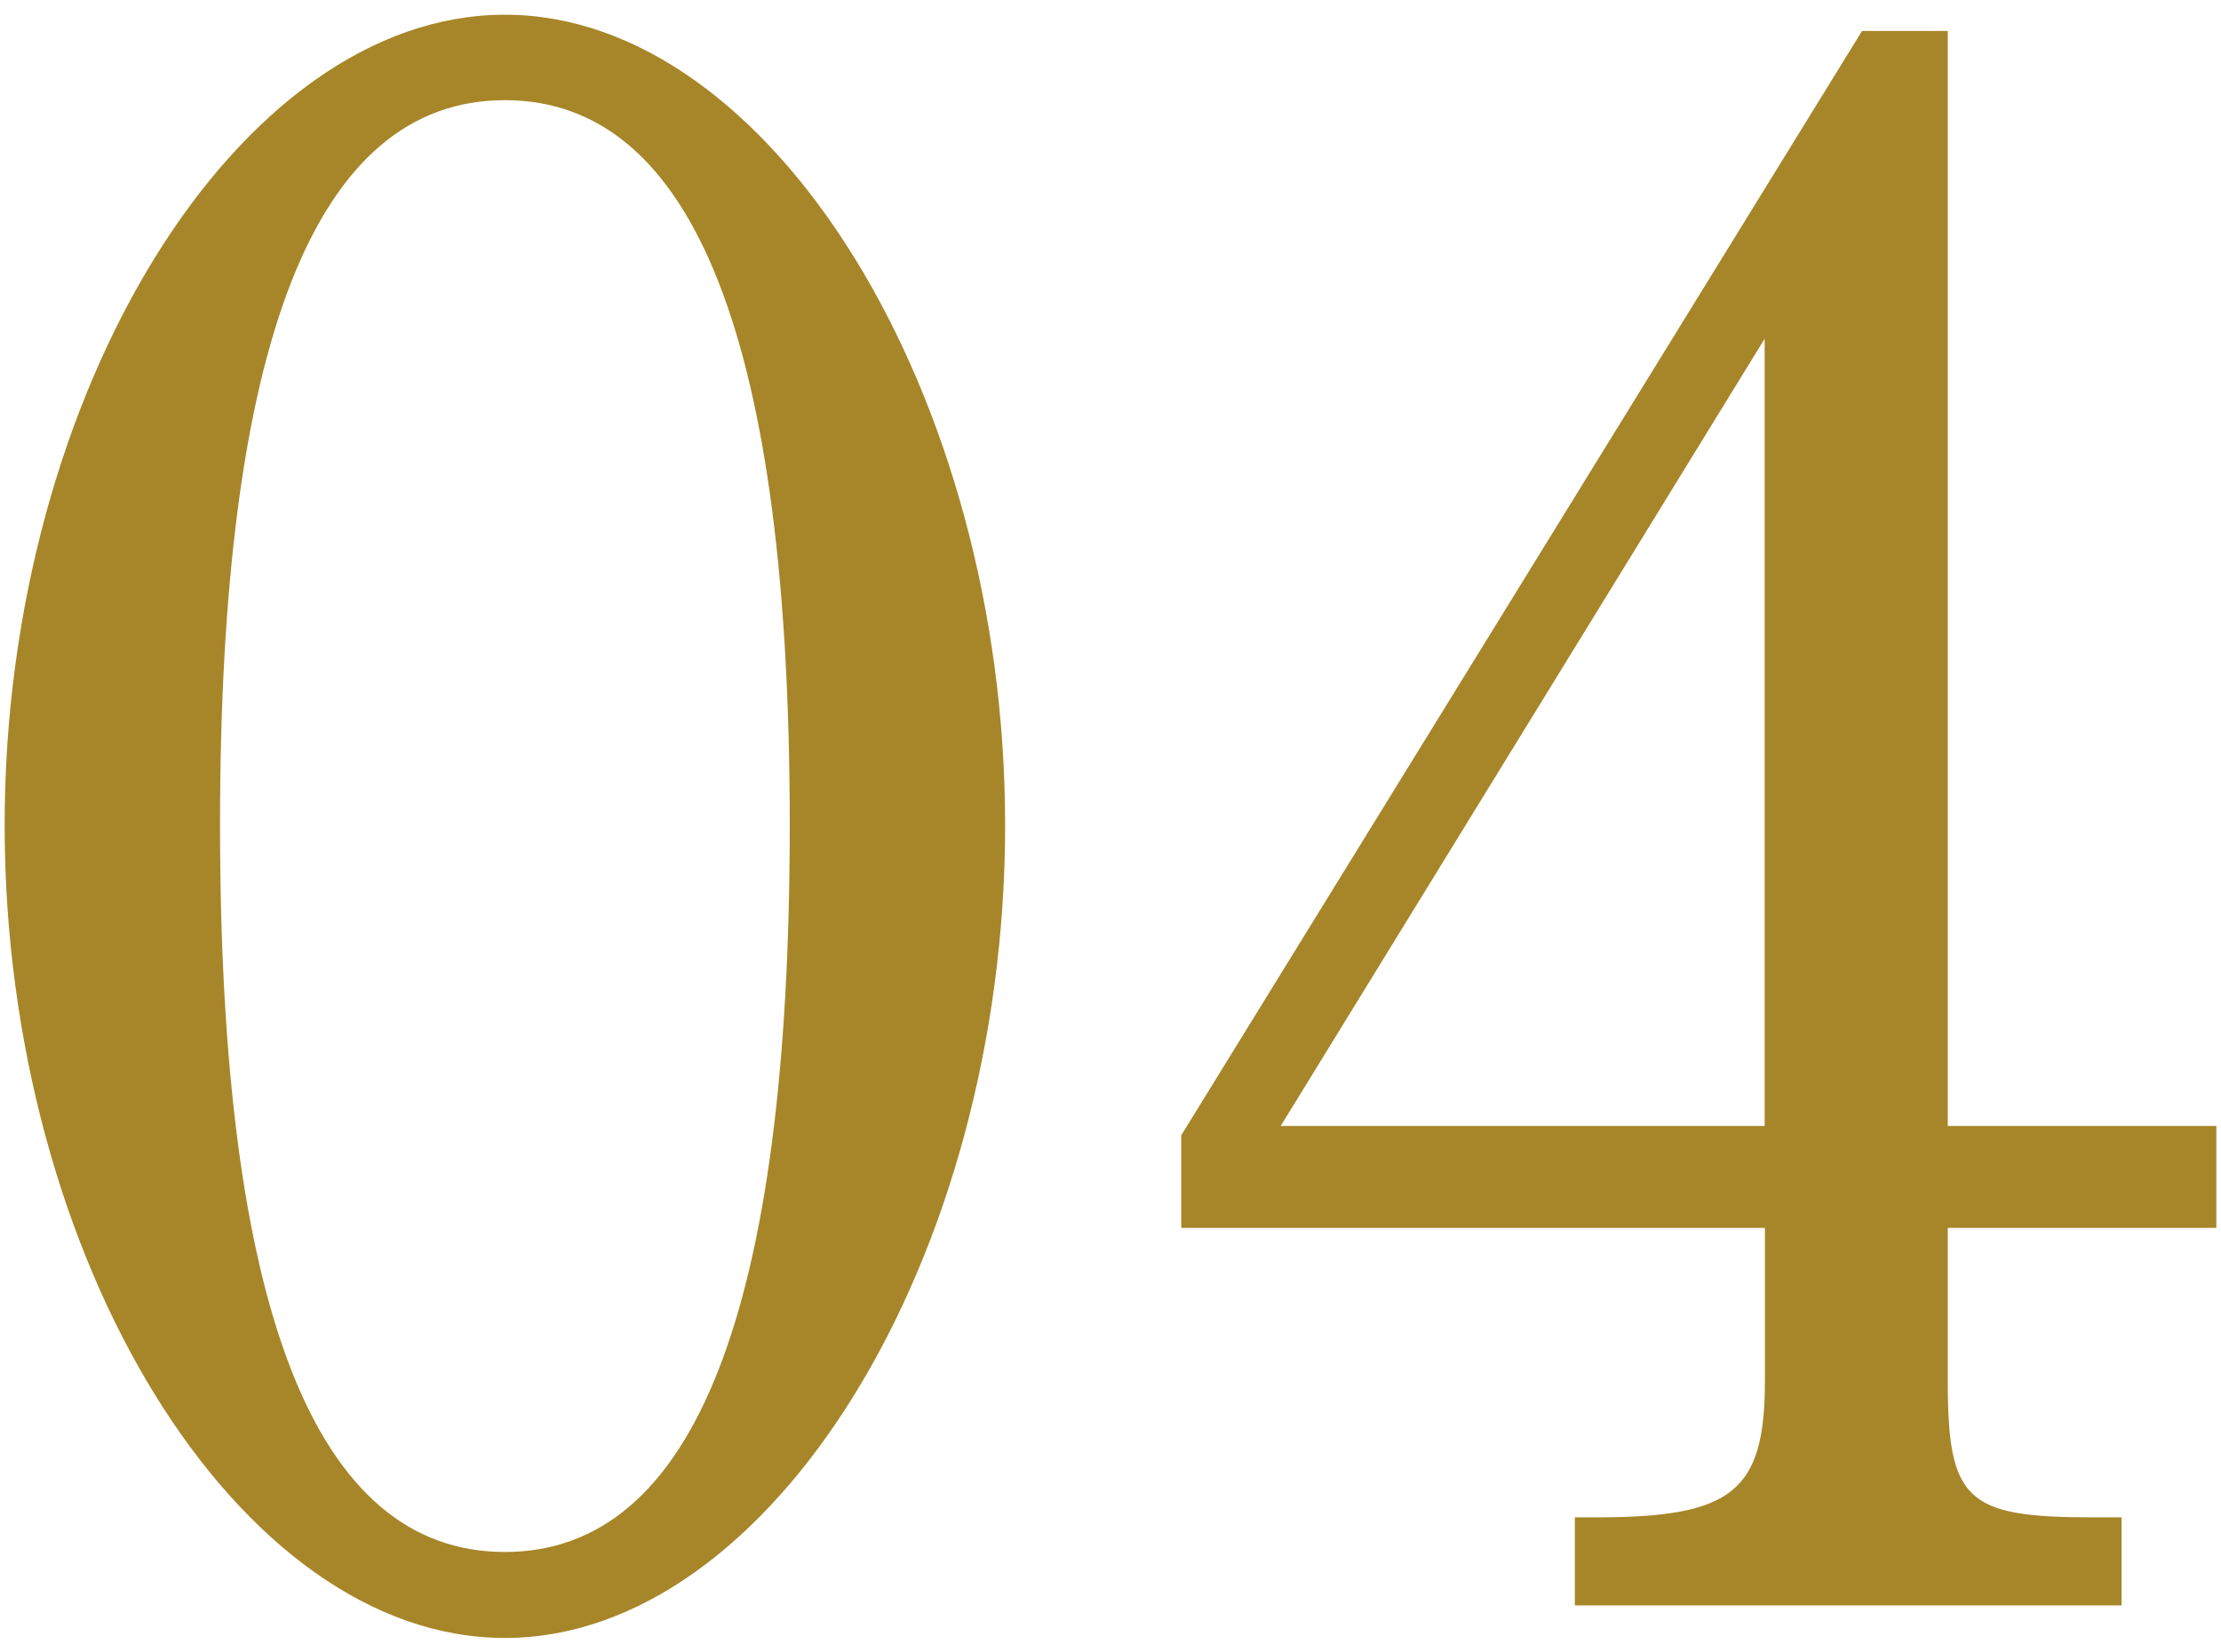
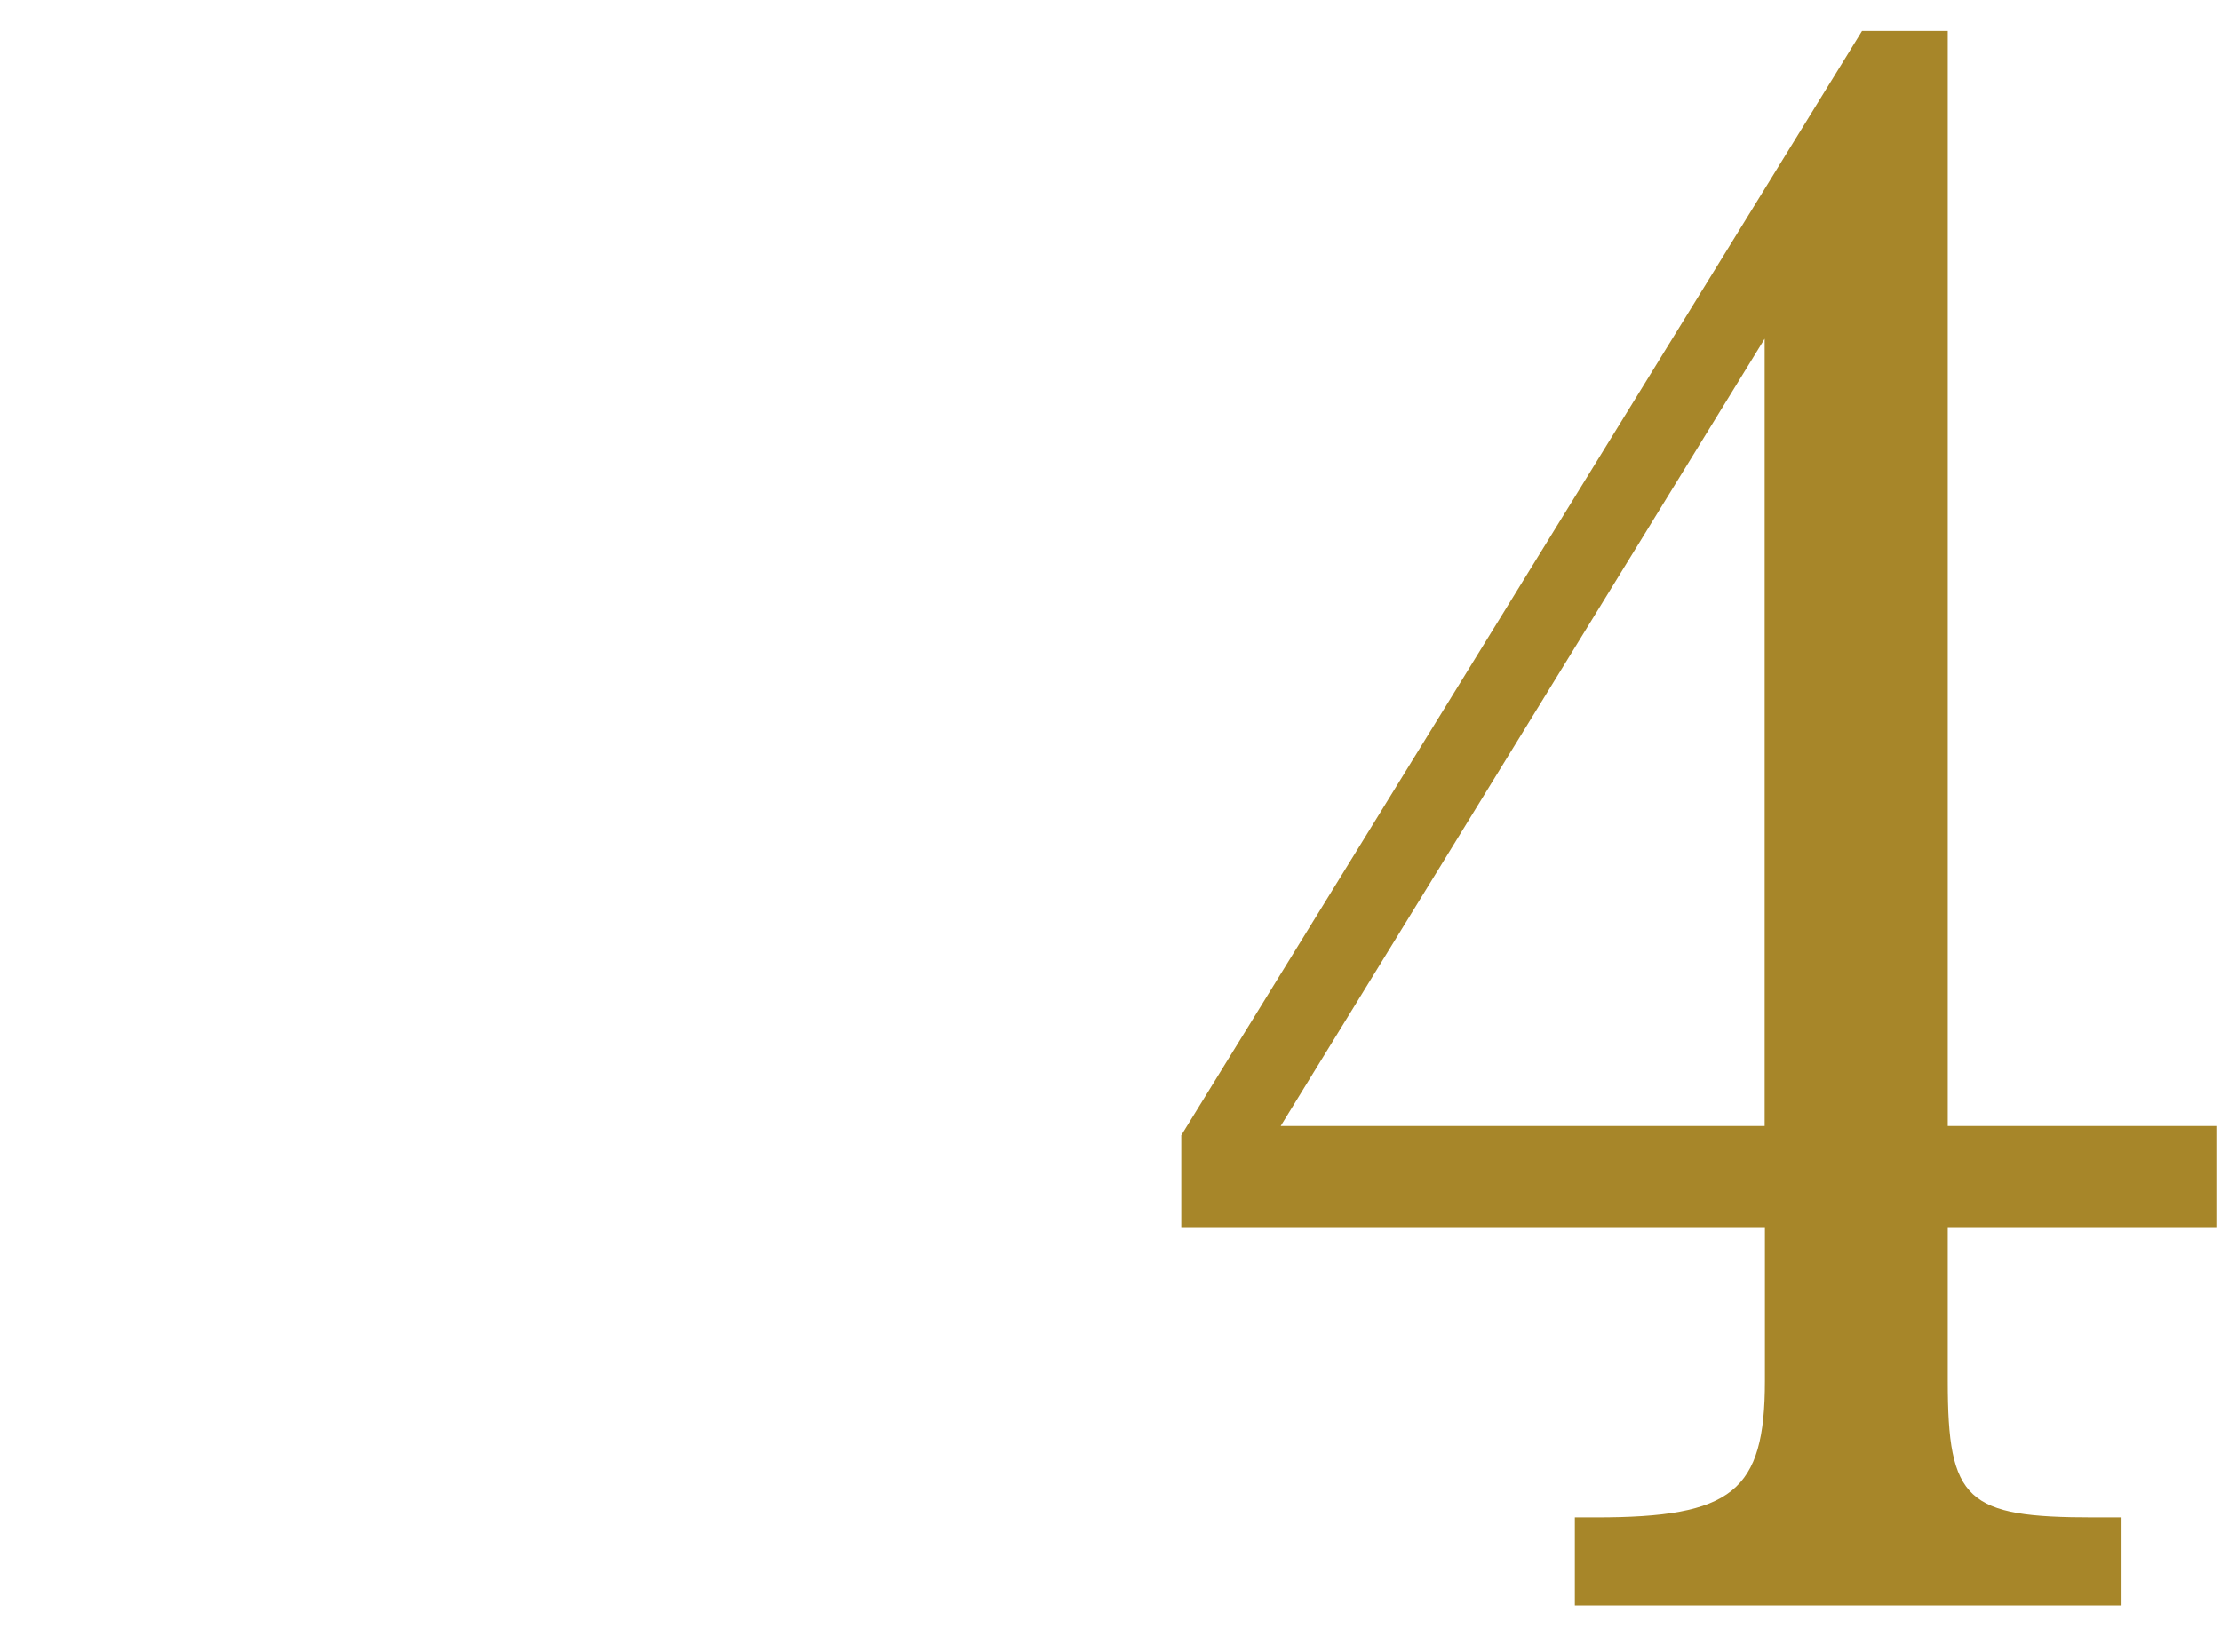
<svg xmlns="http://www.w3.org/2000/svg" version="1.1" id="レイヤー_1" x="0px" y="0px" viewBox="0 0 86 64" style="enable-background:new 0 0 86 64;" xml:space="preserve">
  <style type="text/css">
	.st0{fill:#A78629;}
</style>
  <g>
-     <path class="st0" d="M19.55,0.57c10.31,0,19.37,14.71,19.37,31.39c0,16.77-9.06,31.48-19.37,31.48S0.18,48.81,0.18,31.95   C0.18,15.19,9.24,0.57,19.55,0.57z M19.55,60.11c7.35,0,11.03-9.42,11.03-28.16c0-18.65-3.68-28.07-11.03-28.07   S8.52,13.3,8.52,31.95C8.52,50.7,12.2,60.11,19.55,60.11z" />
    <path class="st0" d="M75.42,43.61h10.4v3.95h-10.4v5.92c0,4.66,0.72,5.29,5.65,5.29h1.08v3.41H60.98v-3.41h0.81   c5.29,0,6.55-0.99,6.55-5.29v-5.92h-22.6v-3.59L72.1,1.2h3.32V43.61z M49.59,43.61h18.74V13.12L49.59,43.61z" />
  </g>
  <g>
</g>
  <g>
</g>
  <g>
</g>
  <g>
</g>
  <g>
</g>
  <g>
</g>
</svg>